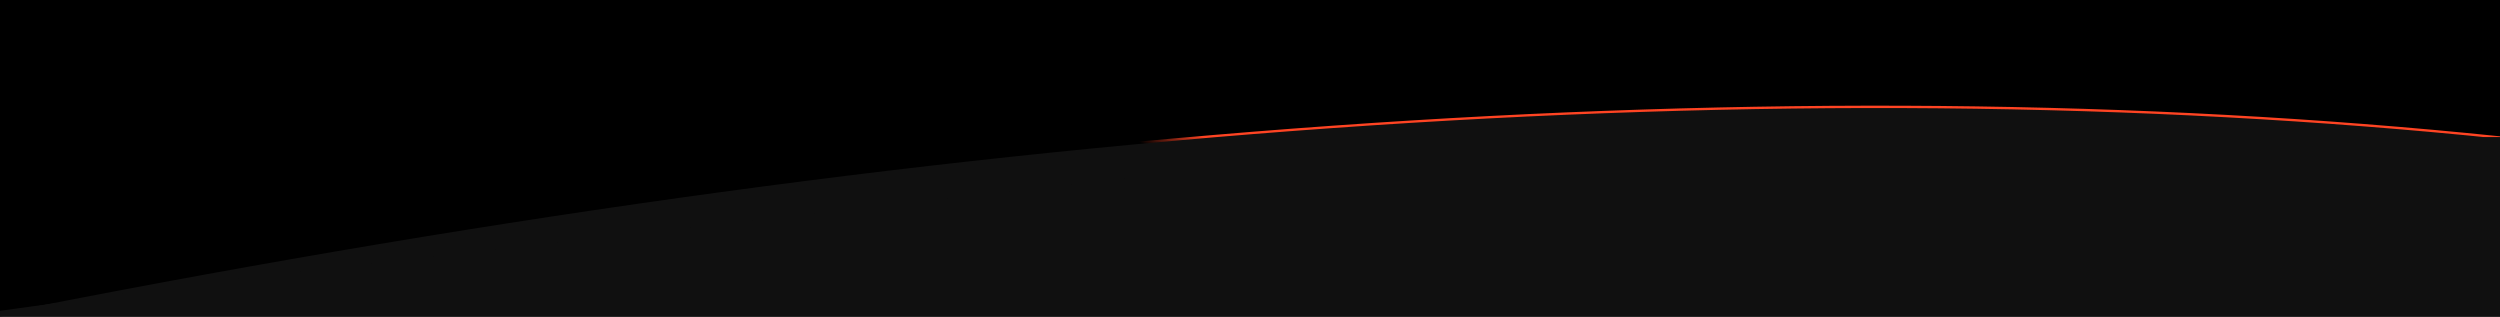
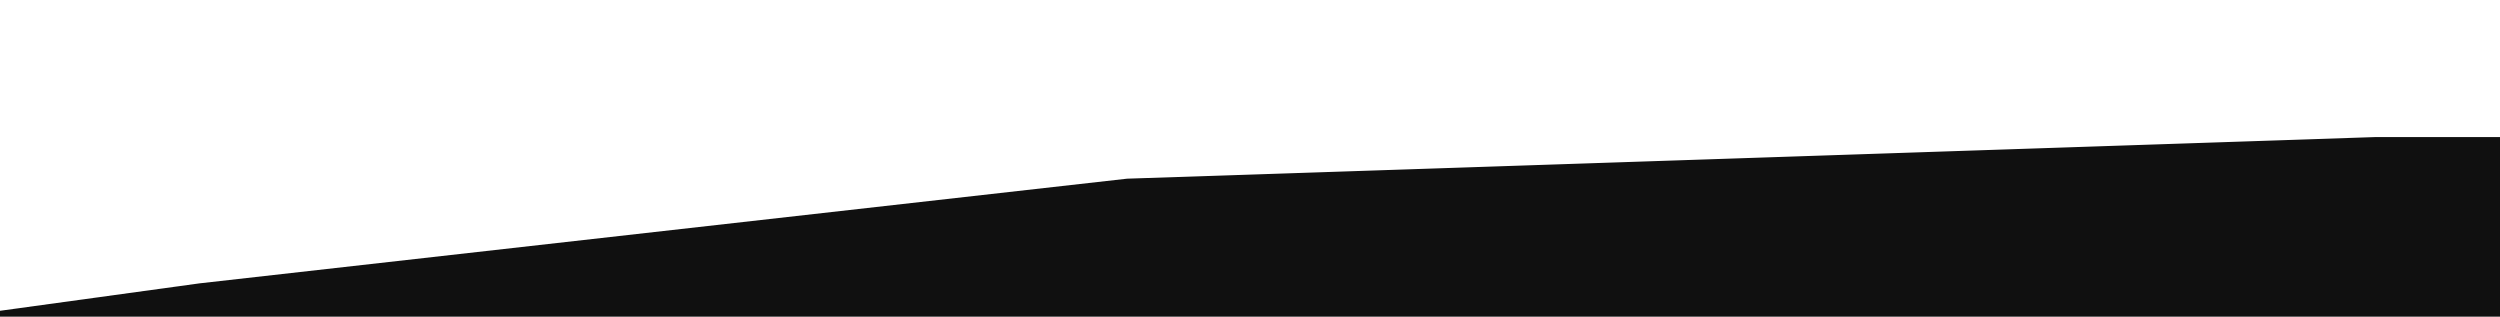
<svg xmlns="http://www.w3.org/2000/svg" width="1058px" height="134px" viewBox="0 0 1058 134" version="1.1">
  <title>A4 Copy</title>
  <defs>
    <linearGradient x1="52.874%" y1="49.756%" x2="50%" y2="50.346%" id="linearGradient-1">
      <stop stop-color="#FF4423" offset="0%" />
      <stop stop-color="#000000" offset="100%" />
    </linearGradient>
  </defs>
  <g id="A4-Copy" stroke="none" stroke-width="1" fill="none" fill-rule="evenodd">
    <g id="Group-2" transform="translate(-10, 0)">
      <g id="Group" fill="#000000">
-         <rect id="Rectangle" x="0" y="0" width="1068" height="134" />
-       </g>
-       <path d="M1,134 C409.333,52.193 765,26.923 1068,58.191 L1,134 Z" id="Path-2" stroke="url(#linearGradient-1)" fill="#101010" />
+         </g>
    </g>
    <polygon id="Path-3" fill="#101010" points="-18 134 84.5 119.907 477 75.616 1005.5 58 1048.5 58 1058 58 1058 134" />
  </g>
</svg>